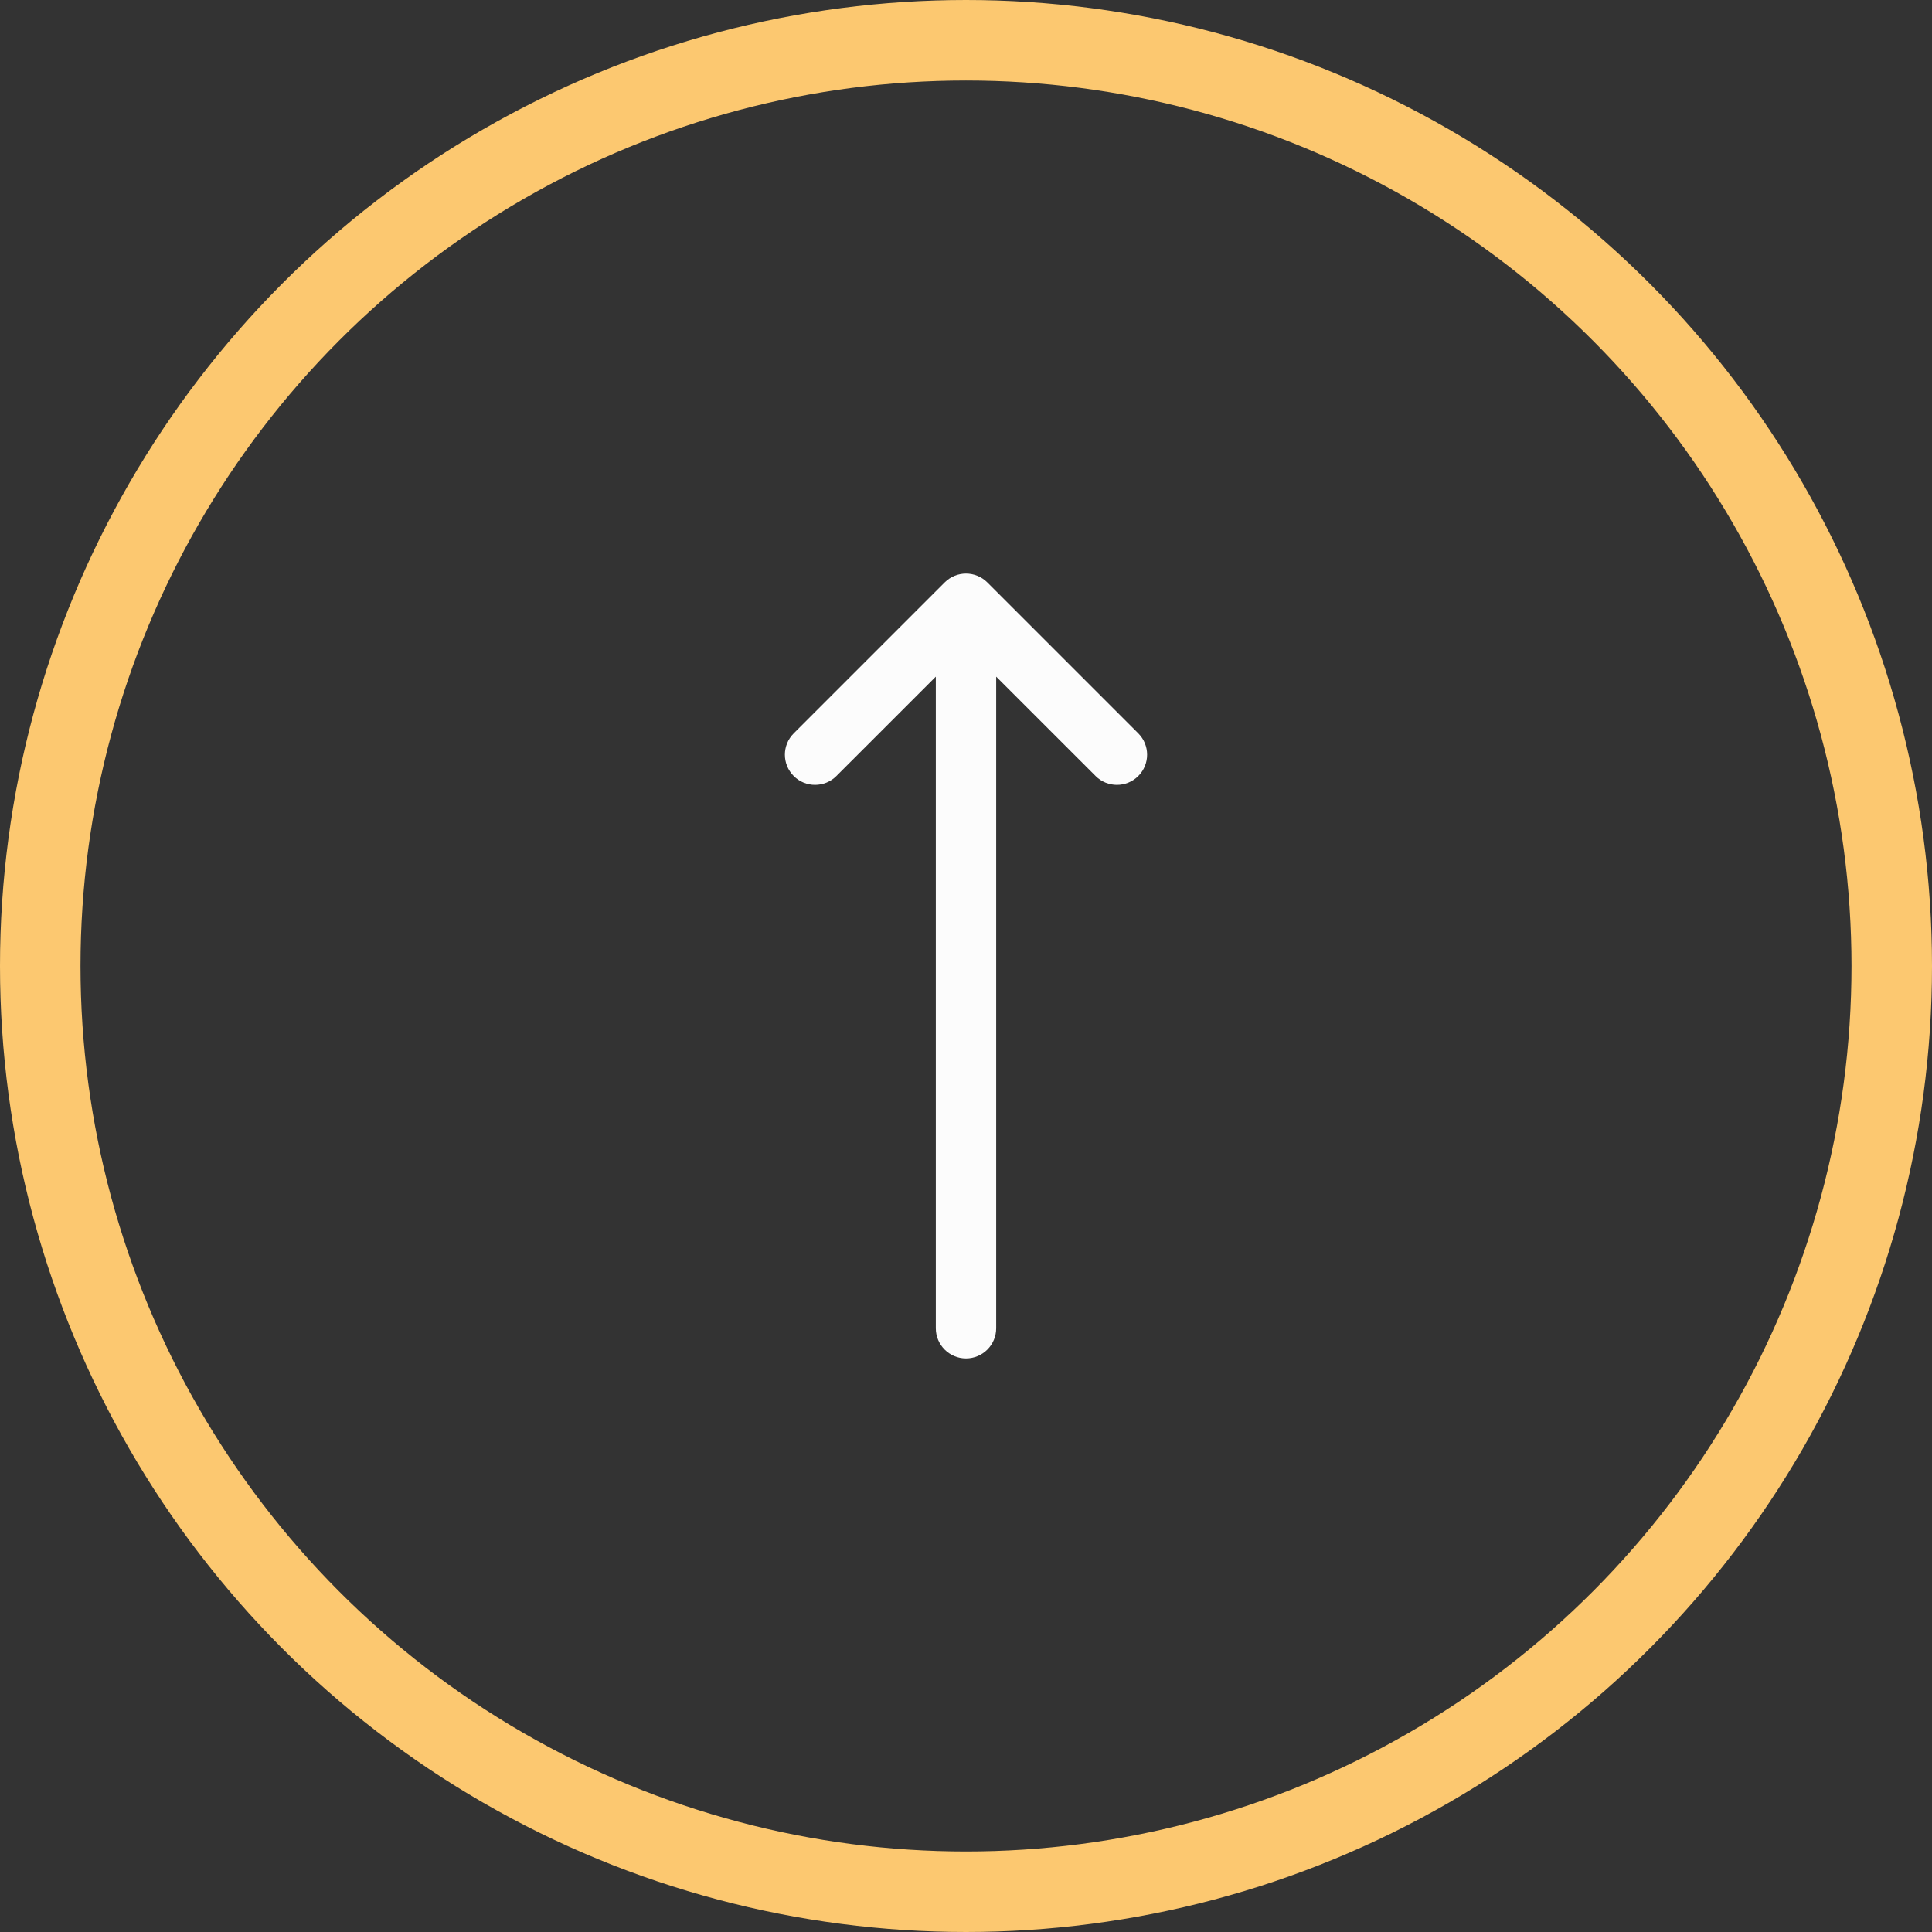
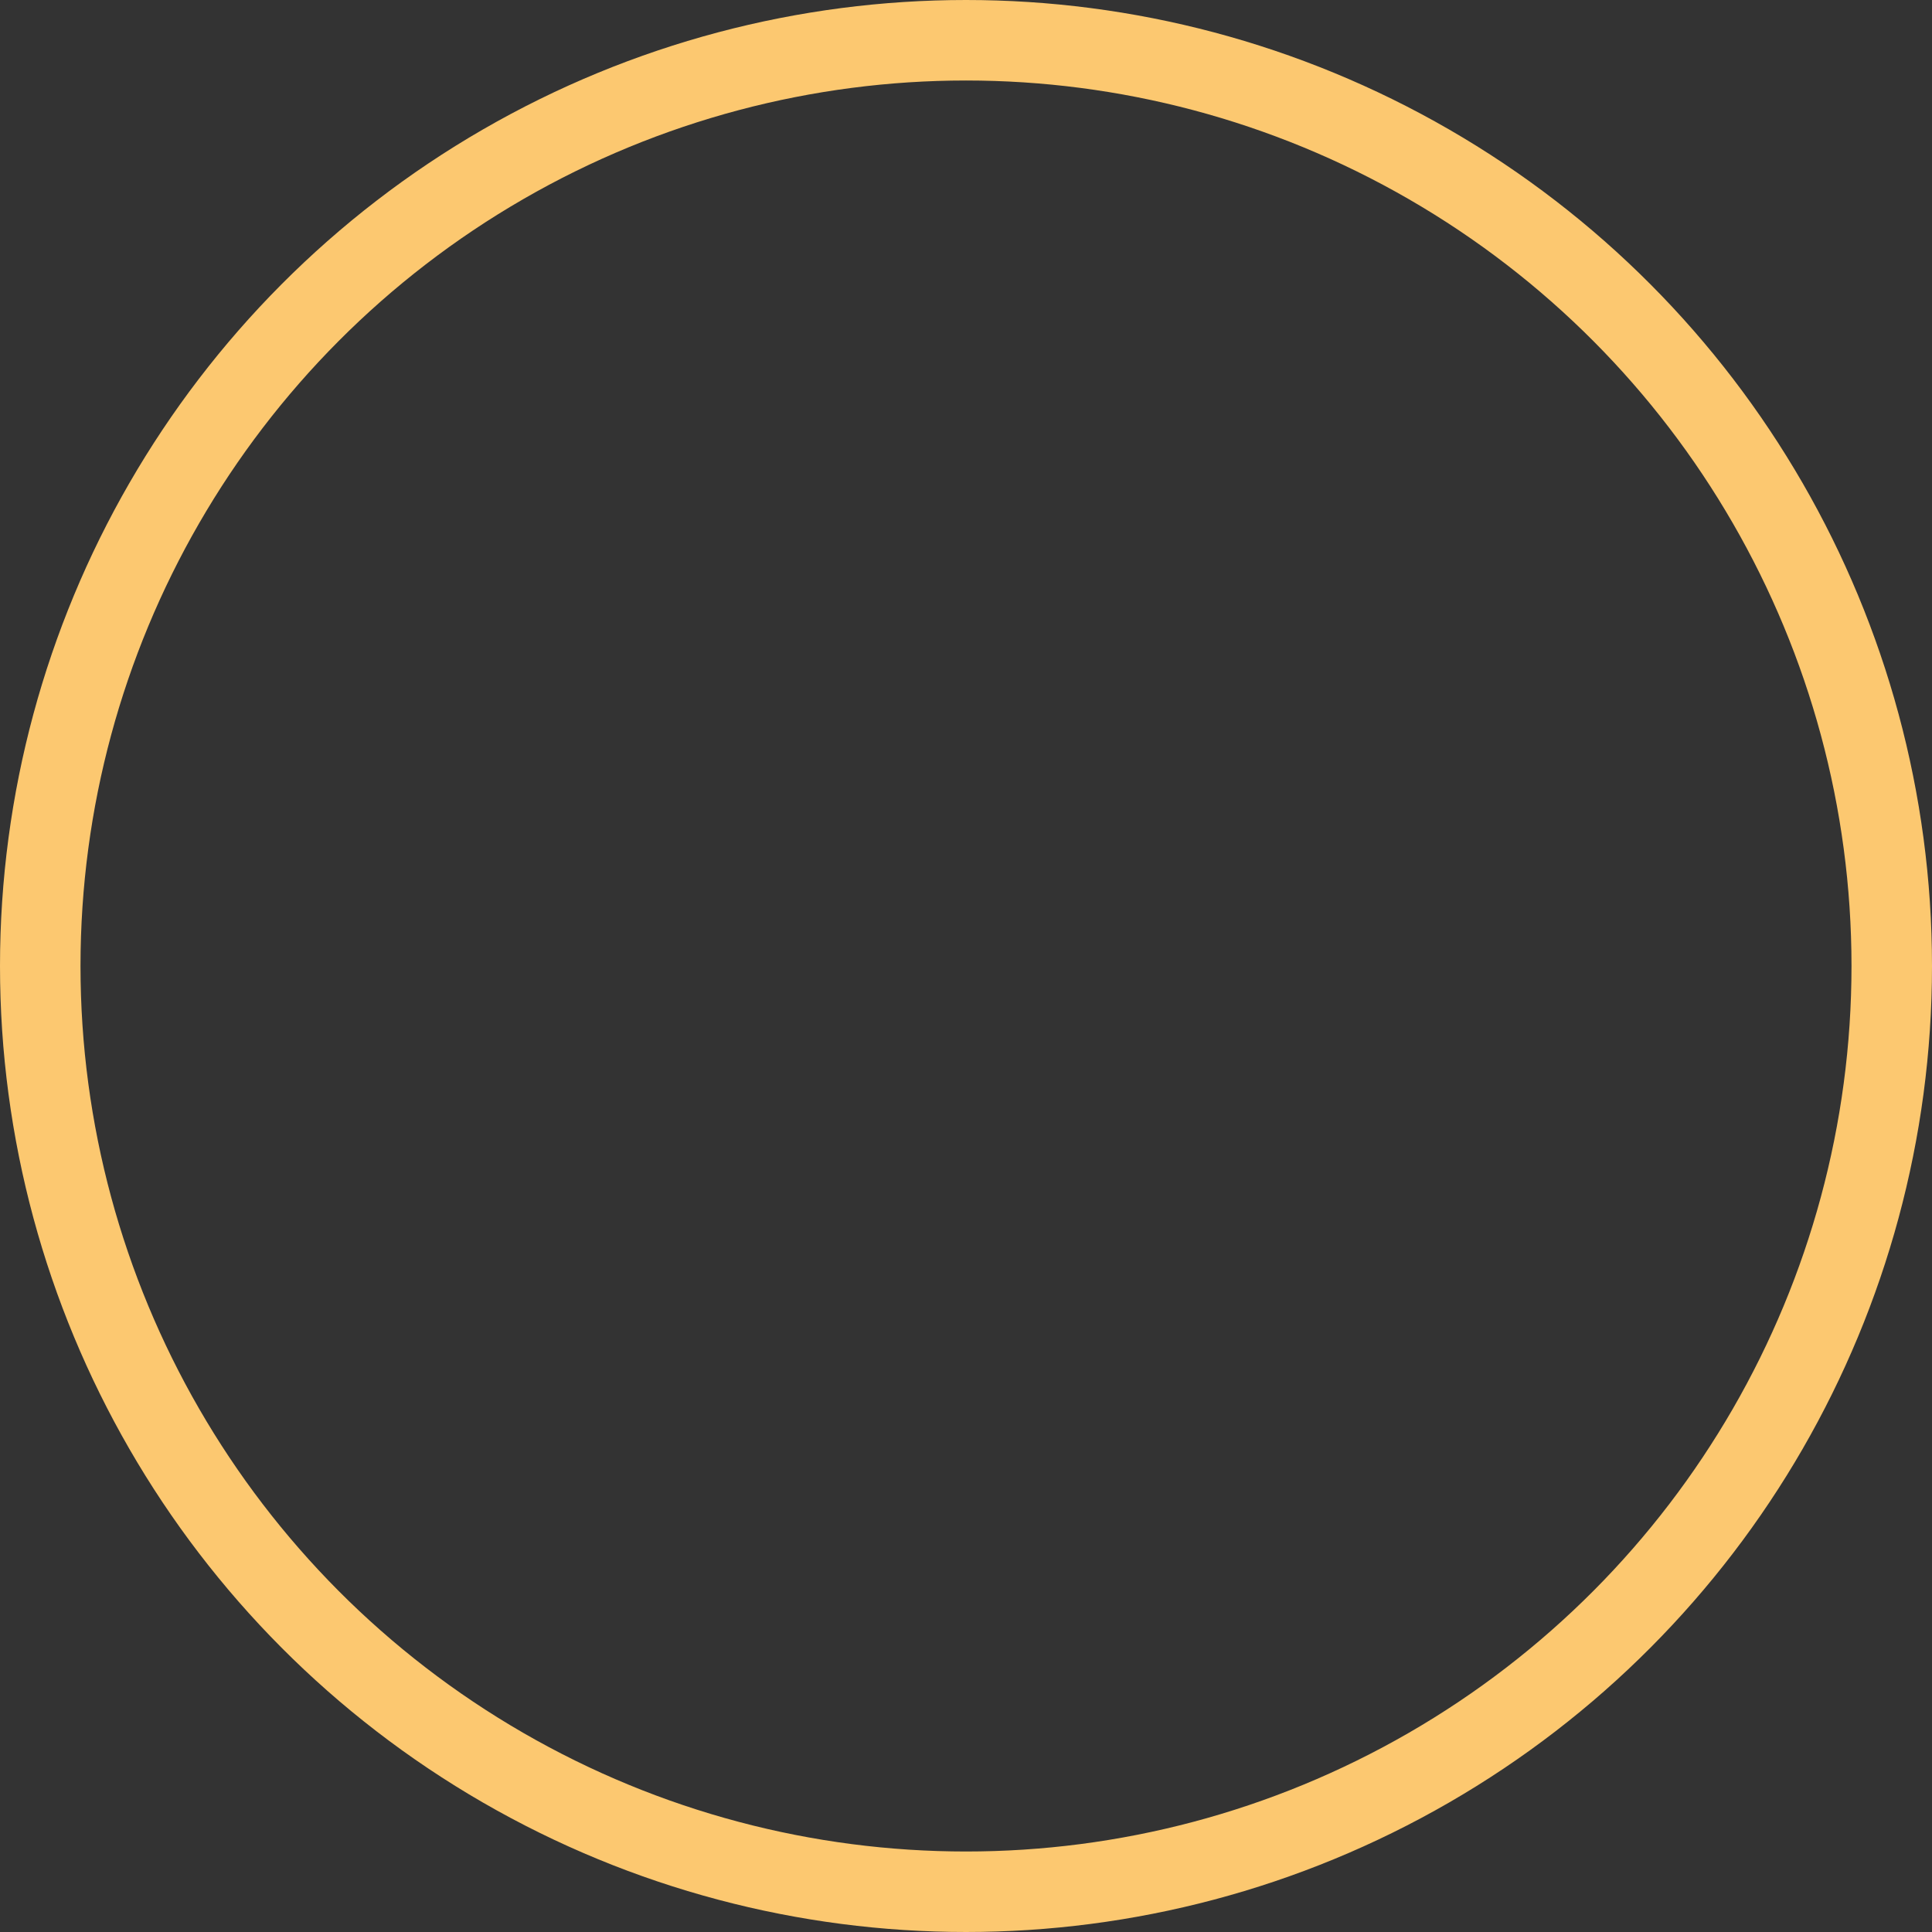
<svg xmlns="http://www.w3.org/2000/svg" width="48" height="48" viewBox="0 0 48 48" fill="none">
  <rect x="0" y="0" width="48" height="48" fill="#333333" stroke="none" />
-   <path fill-rule="evenodd" clip-rule="evenodd" d="M23.47 14.47C23.763 14.177 24.237 14.177 24.53 14.47L28.28 18.22C28.573 18.513 28.573 18.987 28.28 19.28C27.987 19.573 27.513 19.573 27.22 19.28L24.75 16.811V33C24.75 33.414 24.414 33.75 24 33.75C23.586 33.75 23.25 33.414 23.25 33V16.811L20.78 19.28C20.487 19.573 20.013 19.573 19.72 19.28C19.427 18.987 19.427 18.513 19.72 18.22L23.47 14.47Z" fill="#FCFCFC" />
  <circle cx="24" cy="24" r="23" stroke="#FCC870" stroke-width="2" />
</svg>